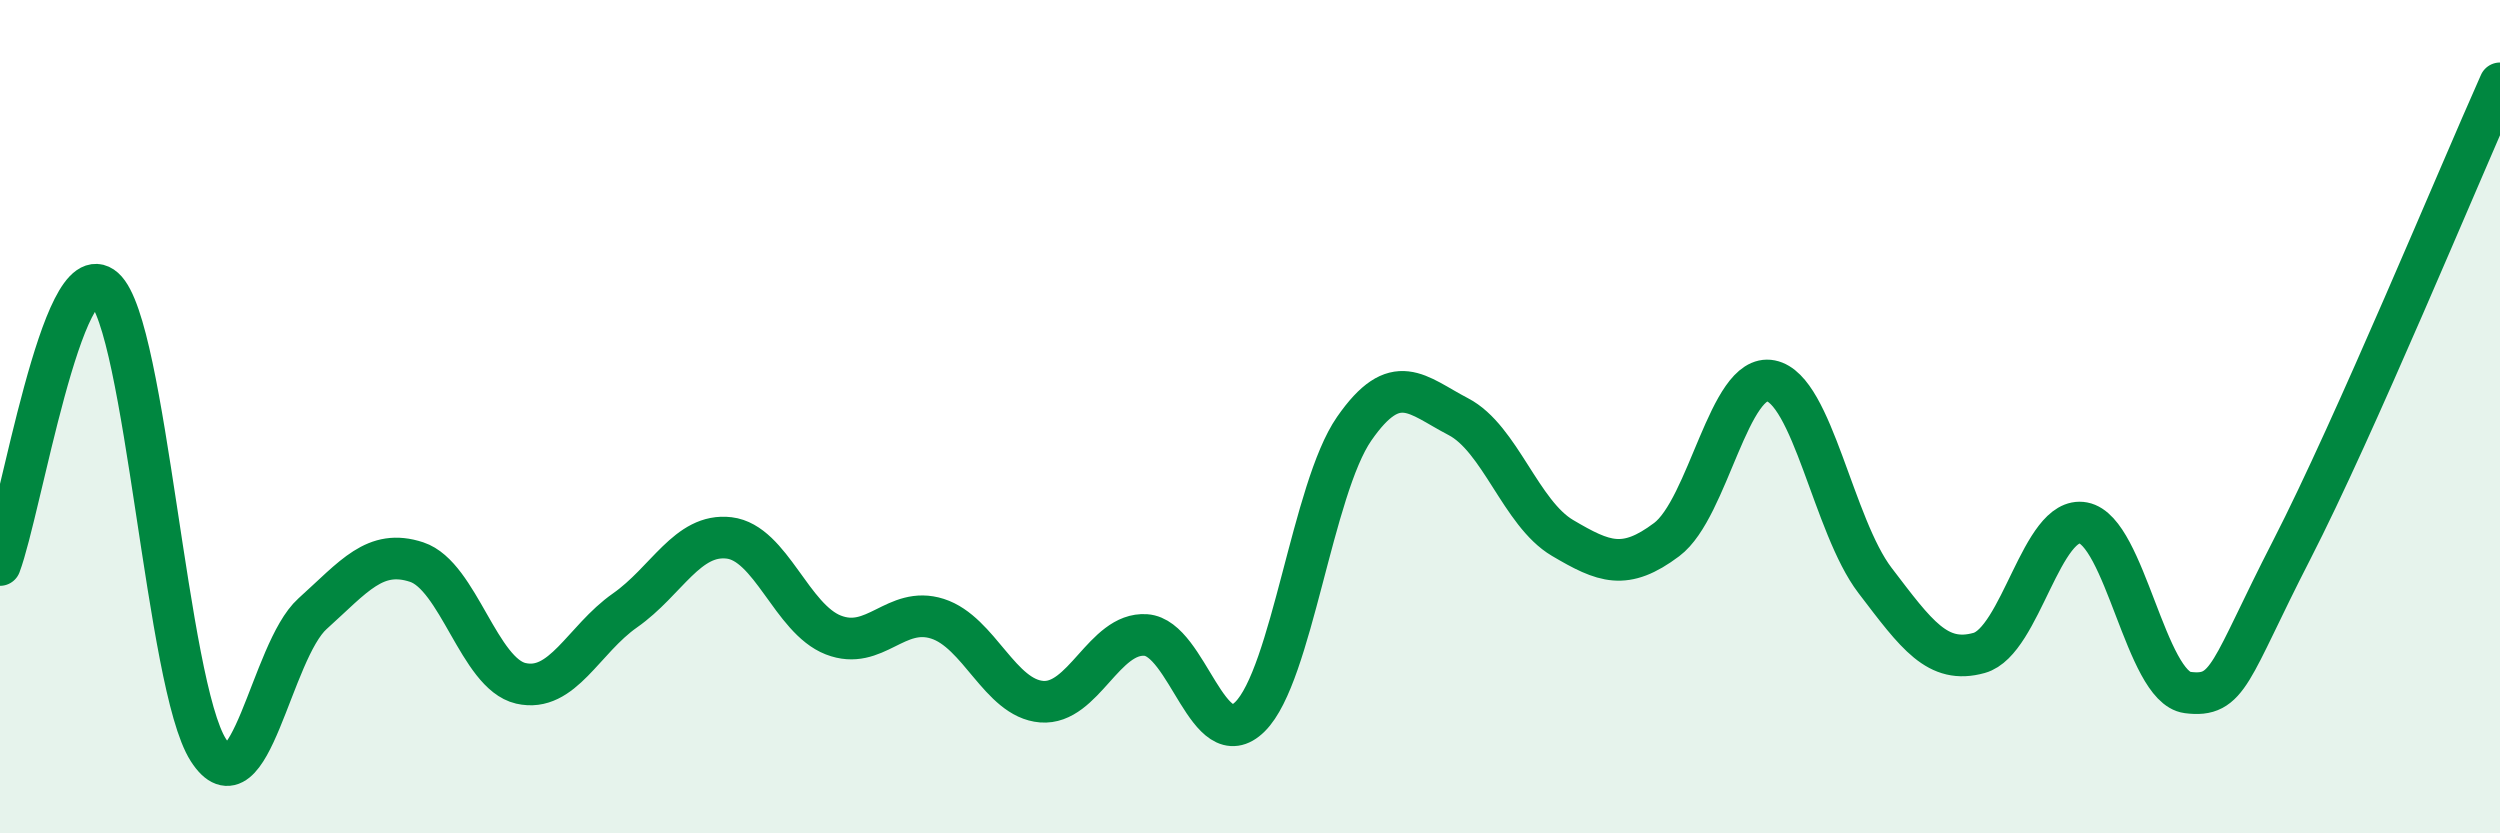
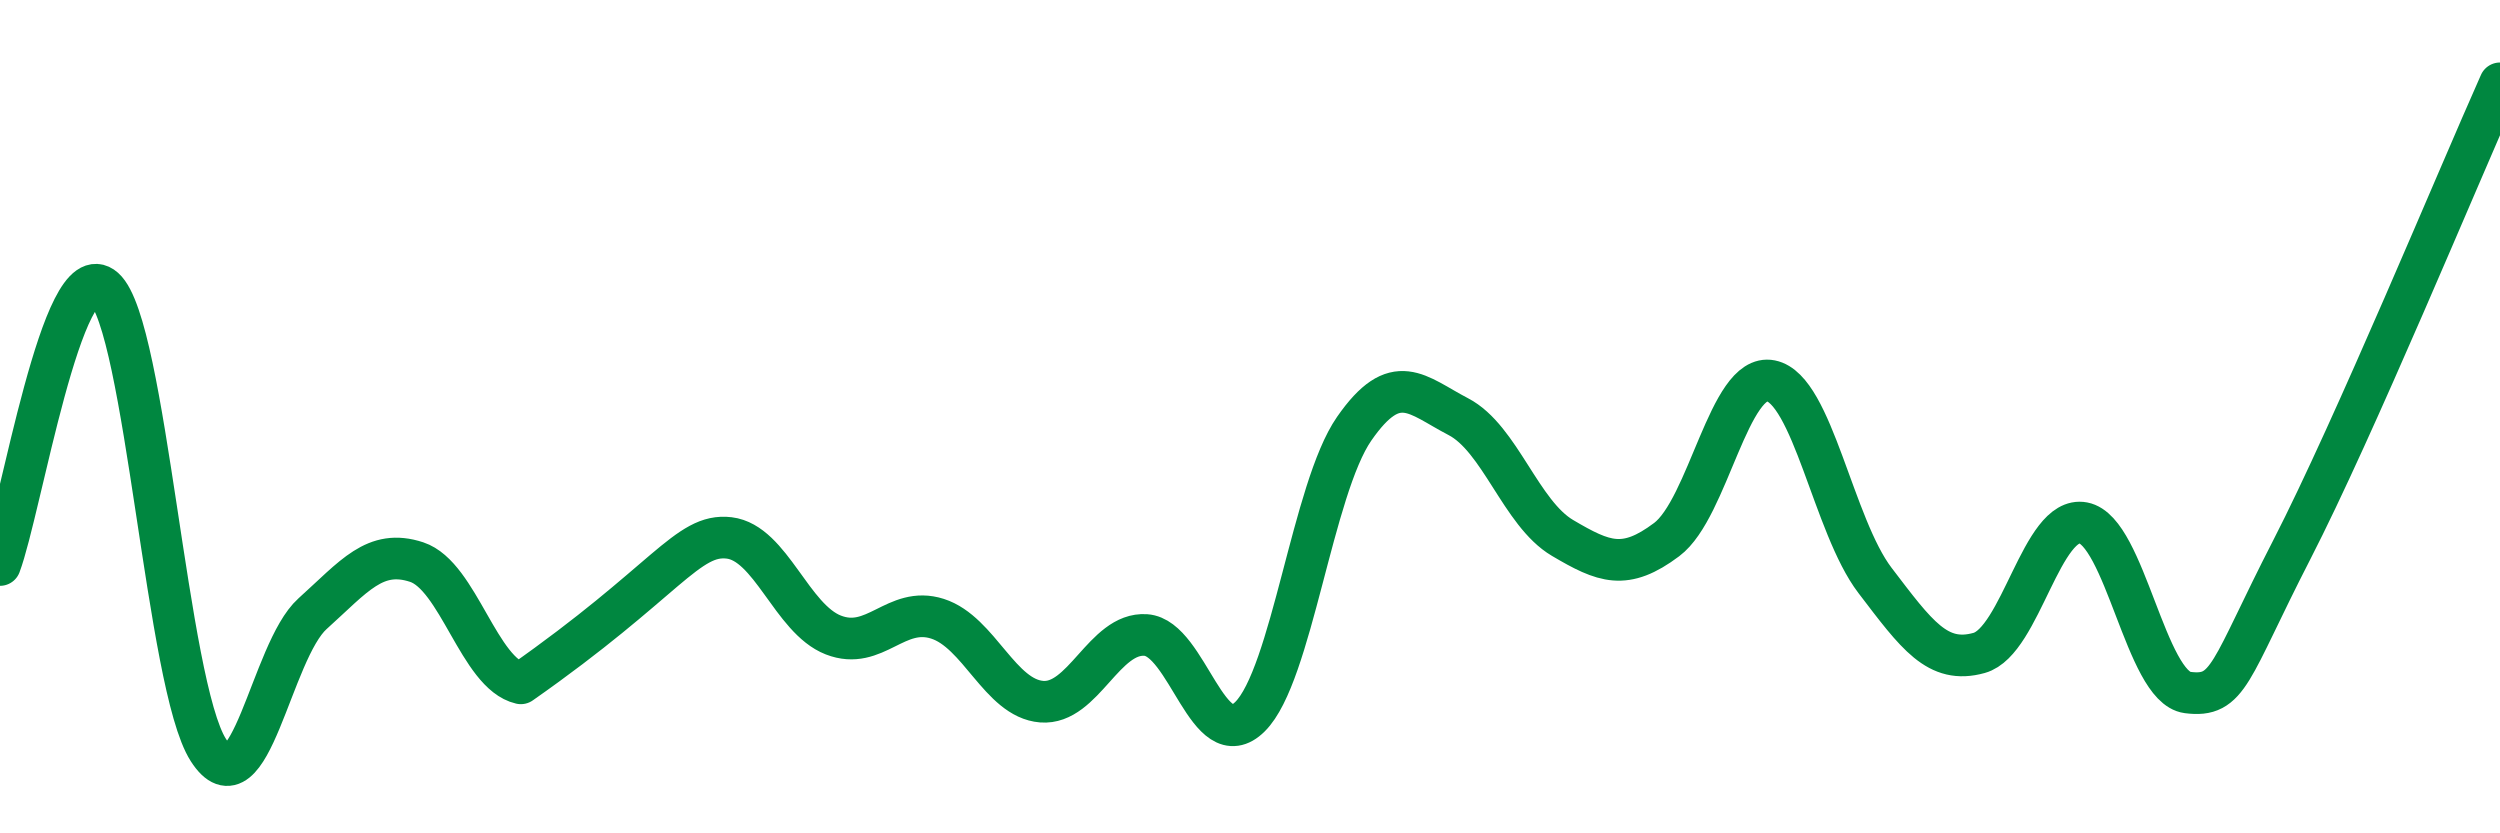
<svg xmlns="http://www.w3.org/2000/svg" width="60" height="20" viewBox="0 0 60 20">
-   <path d="M 0,13.56 C 0.5,12.23 1.5,6.03 2.5,6.92 C 3.5,7.81 4,16.44 5,18 C 6,19.56 6.5,15.63 7.5,14.73 C 8.5,13.83 9,13.16 10,13.49 C 11,13.82 11.5,16.17 12.5,16.4 C 13.5,16.63 14,15.35 15,14.65 C 16,13.95 16.5,12.79 17.5,12.91 C 18.5,13.03 19,14.85 20,15.24 C 21,15.63 21.5,14.53 22.5,14.85 C 23.5,15.17 24,16.76 25,16.84 C 26,16.92 26.5,15.17 27.5,15.24 C 28.5,15.31 29,18.19 30,17.2 C 31,16.21 31.5,11.73 32.5,10.29 C 33.5,8.85 34,9.48 35,10 C 36,10.52 36.5,12.32 37.5,12.91 C 38.5,13.5 39,13.7 40,12.95 C 41,12.2 41.5,8.94 42.5,9.14 C 43.5,9.34 44,12.62 45,13.93 C 46,15.24 46.5,15.95 47.5,15.67 C 48.5,15.39 49,12.36 50,12.55 C 51,12.74 51.5,16.49 52.5,16.62 C 53.5,16.75 53.5,16.12 55,13.2 C 56.5,10.28 59,4.24 60,2L60 20L0 20Z" fill="#008740" opacity="0.1" stroke-linecap="round" stroke-linejoin="round" />
-   <path d="M 0,13.56 C 0.5,12.23 1.5,6.03 2.5,6.92 C 3.5,7.81 4,16.44 5,18 C 6,19.56 6.5,15.63 7.5,14.73 C 8.5,13.83 9,13.16 10,13.49 C 11,13.82 11.5,16.17 12.5,16.4 C 13.5,16.63 14,15.35 15,14.65 C 16,13.95 16.5,12.79 17.5,12.91 C 18.5,13.03 19,14.85 20,15.24 C 21,15.63 21.5,14.53 22.5,14.85 C 23.5,15.17 24,16.76 25,16.84 C 26,16.92 26.5,15.17 27.5,15.24 C 28.5,15.31 29,18.19 30,17.2 C 31,16.21 31.5,11.73 32.5,10.29 C 33.5,8.85 34,9.48 35,10 C 36,10.52 36.5,12.32 37.5,12.91 C 38.5,13.5 39,13.7 40,12.95 C 41,12.2 41.5,8.94 42.5,9.14 C 43.5,9.34 44,12.62 45,13.93 C 46,15.24 46.5,15.95 47.5,15.67 C 48.5,15.39 49,12.36 50,12.55 C 51,12.74 51.5,16.49 52.5,16.62 C 53.5,16.75 53.5,16.12 55,13.2 C 56.5,10.28 59,4.24 60,2" stroke="#008740" stroke-width="1" fill="none" stroke-linecap="round" stroke-linejoin="round" />
+   <path d="M 0,13.56 C 0.5,12.23 1.5,6.03 2.5,6.92 C 3.5,7.81 4,16.44 5,18 C 6,19.56 6.5,15.63 7.5,14.73 C 8.5,13.83 9,13.16 10,13.49 C 11,13.82 11.5,16.17 12.5,16.4 C 16,13.95 16.5,12.79 17.5,12.91 C 18.5,13.03 19,14.85 20,15.24 C 21,15.63 21.5,14.53 22.5,14.85 C 23.5,15.17 24,16.76 25,16.84 C 26,16.92 26.5,15.17 27.5,15.24 C 28.5,15.31 29,18.19 30,17.2 C 31,16.21 31.5,11.73 32.5,10.29 C 33.5,8.85 34,9.48 35,10 C 36,10.52 36.5,12.32 37.5,12.91 C 38.5,13.5 39,13.7 40,12.95 C 41,12.2 41.5,8.94 42.5,9.14 C 43.5,9.34 44,12.62 45,13.93 C 46,15.24 46.5,15.95 47.5,15.67 C 48.5,15.39 49,12.36 50,12.55 C 51,12.74 51.5,16.49 52.5,16.62 C 53.5,16.75 53.5,16.12 55,13.2 C 56.5,10.28 59,4.24 60,2" stroke="#008740" stroke-width="1" fill="none" stroke-linecap="round" stroke-linejoin="round" />
</svg>